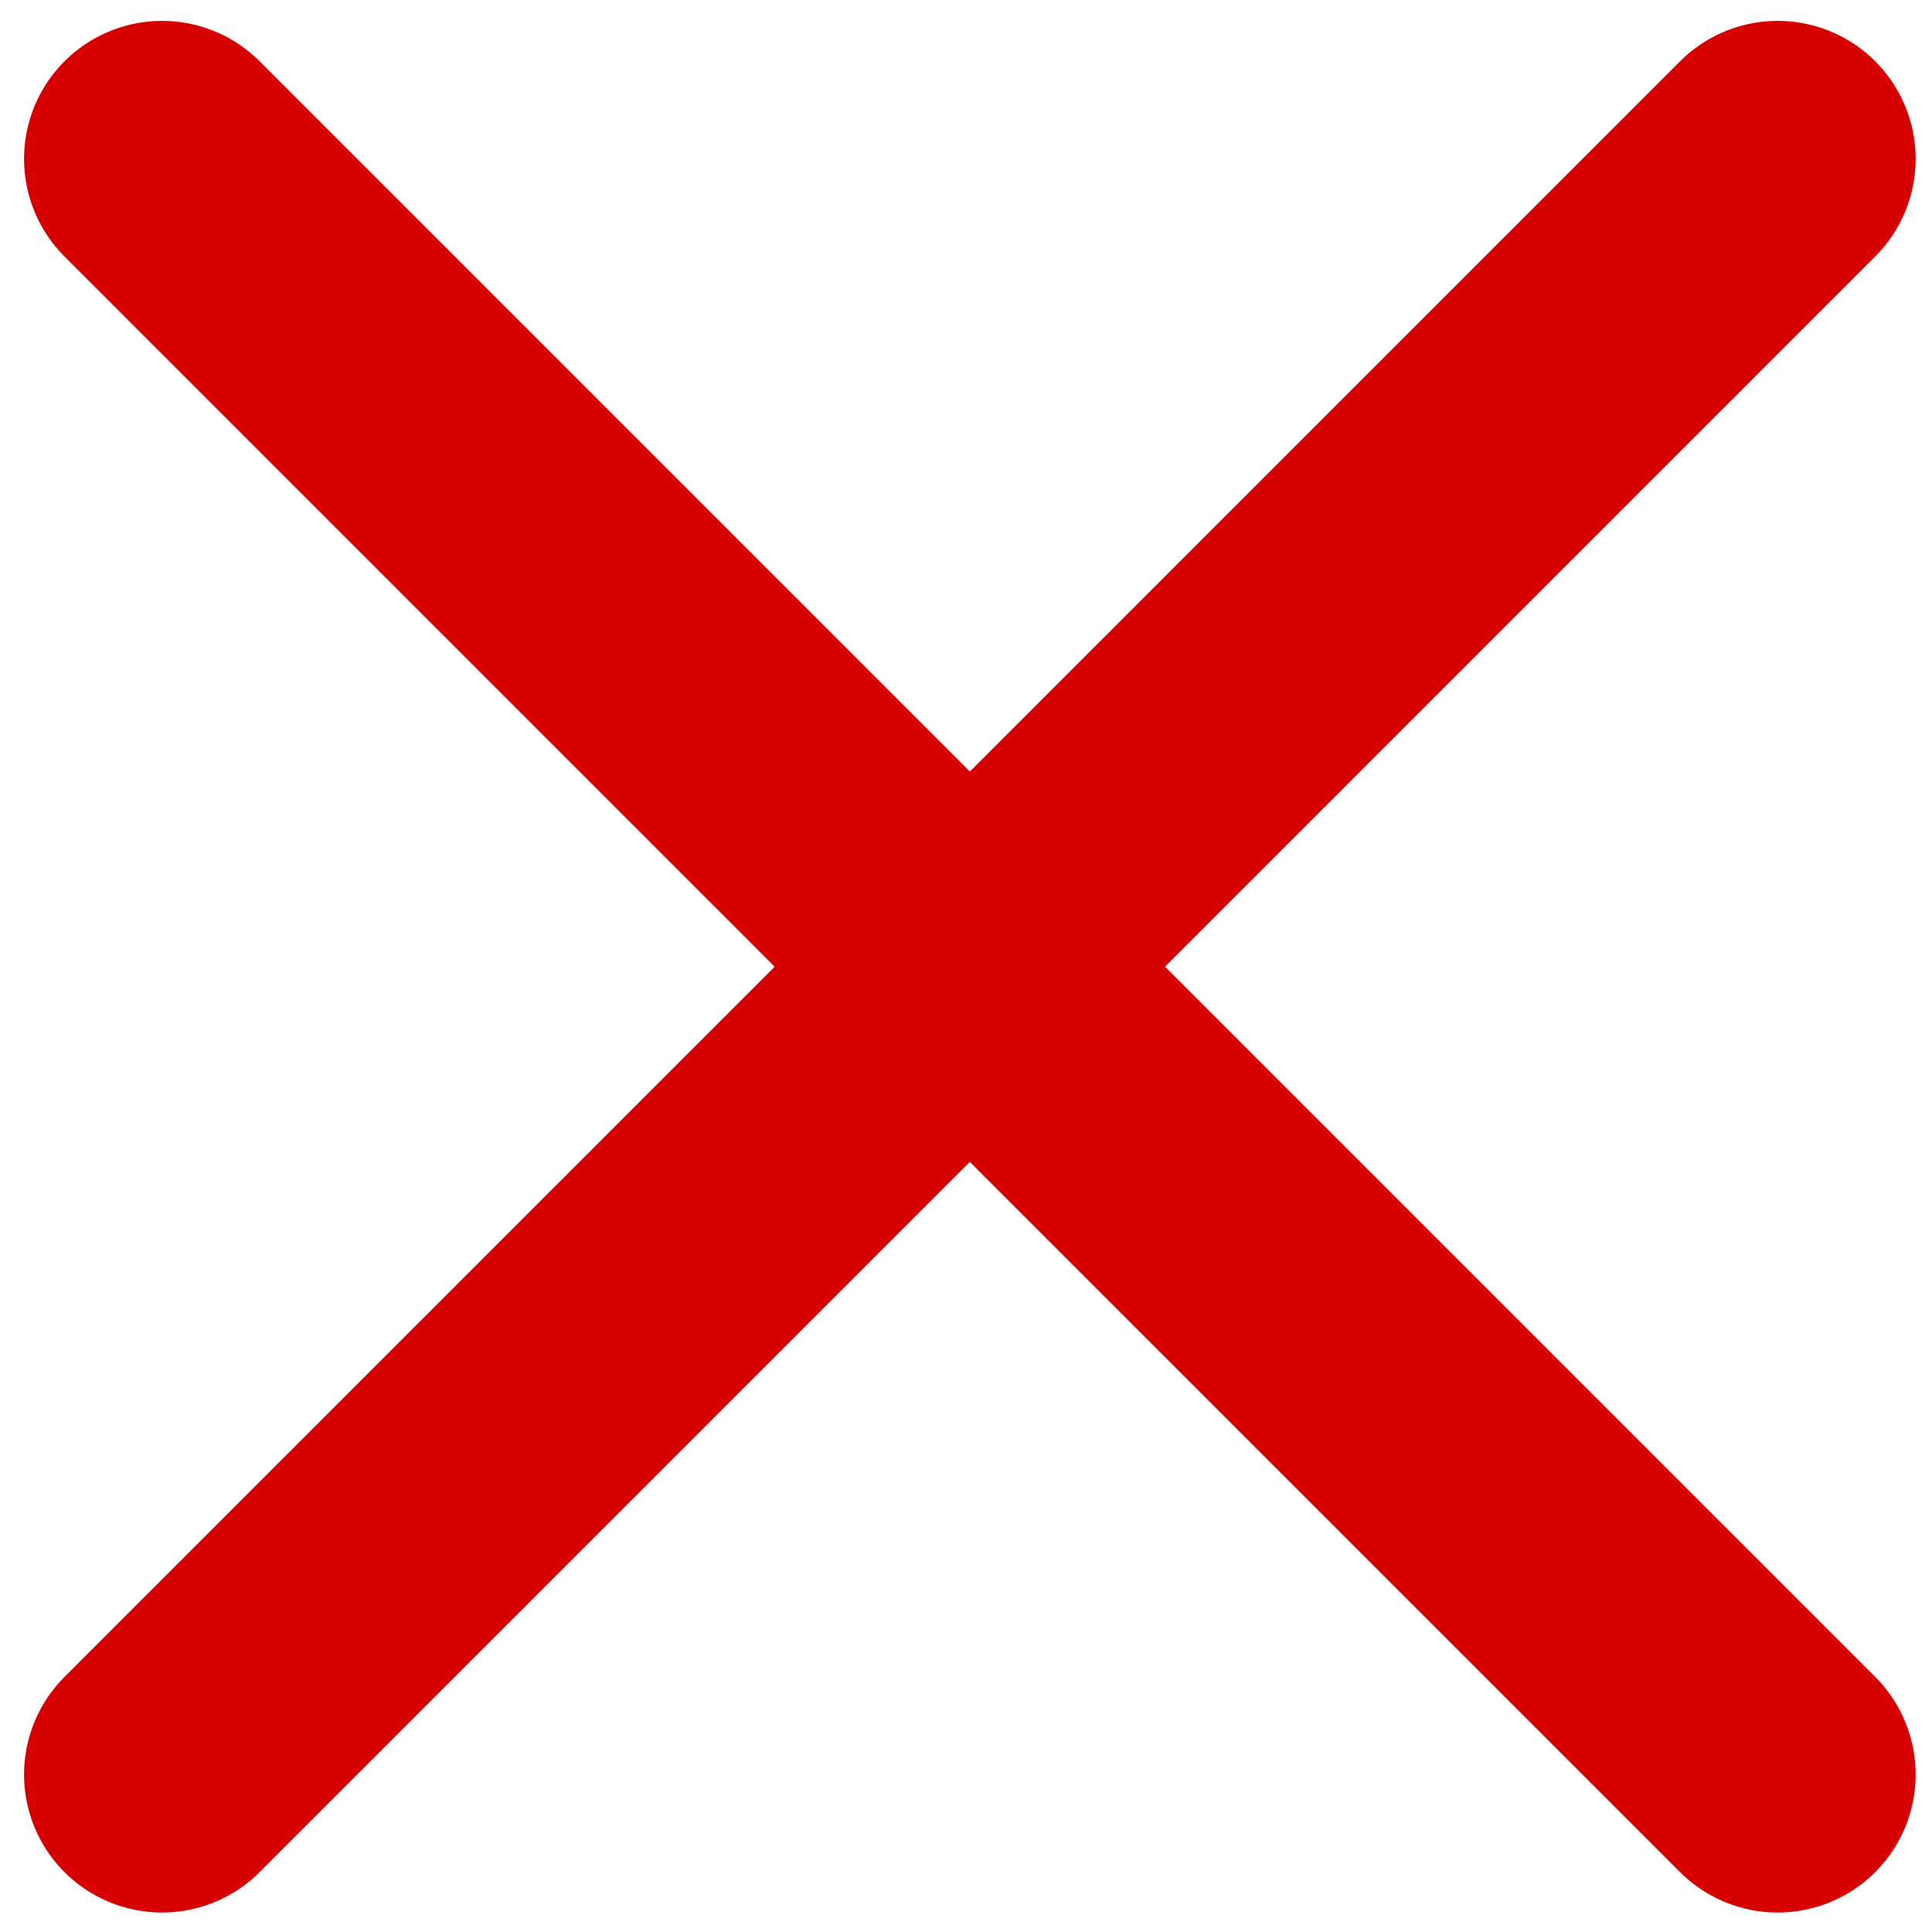
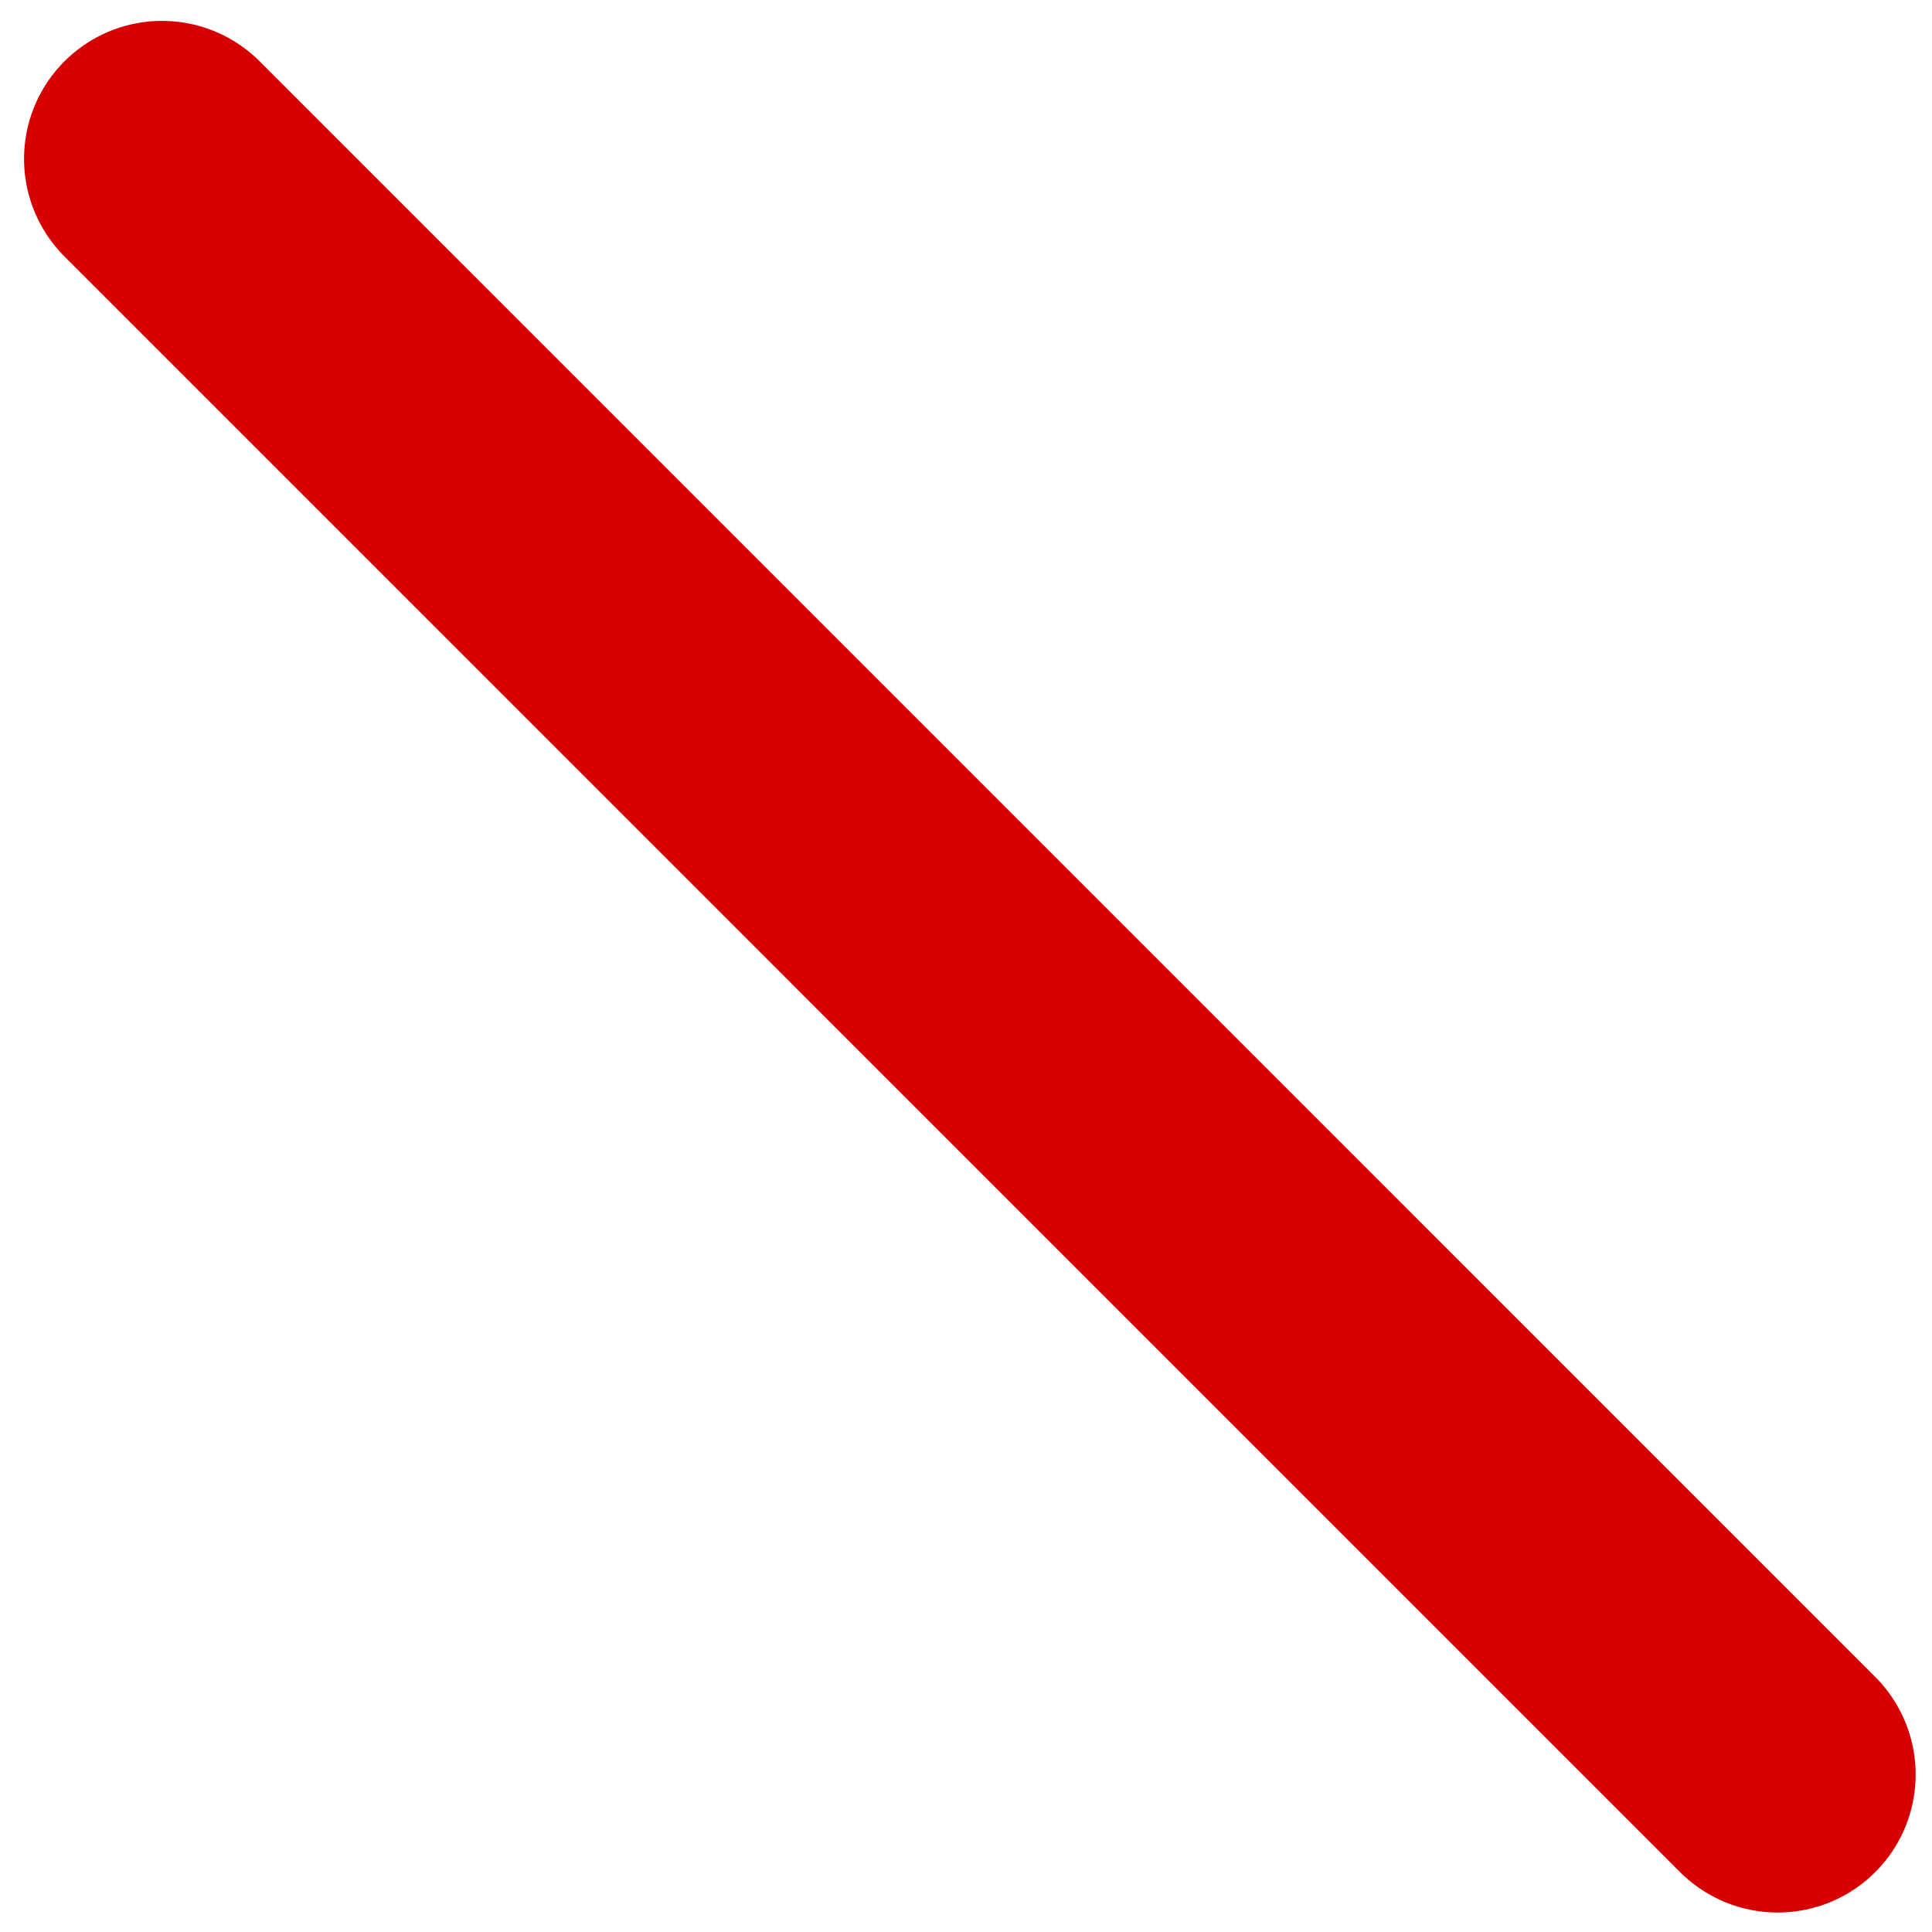
<svg xmlns="http://www.w3.org/2000/svg" width="63" height="63" viewBox="0 0 63 63" fill="none">
  <path d="M5.284 5.181L57.967 57.865" stroke="#D60000" stroke-width="9" stroke-linecap="round" />
-   <path d="M57.967 5.181L5.284 57.865" stroke="#D60000" stroke-width="9" stroke-linecap="round" />
</svg>